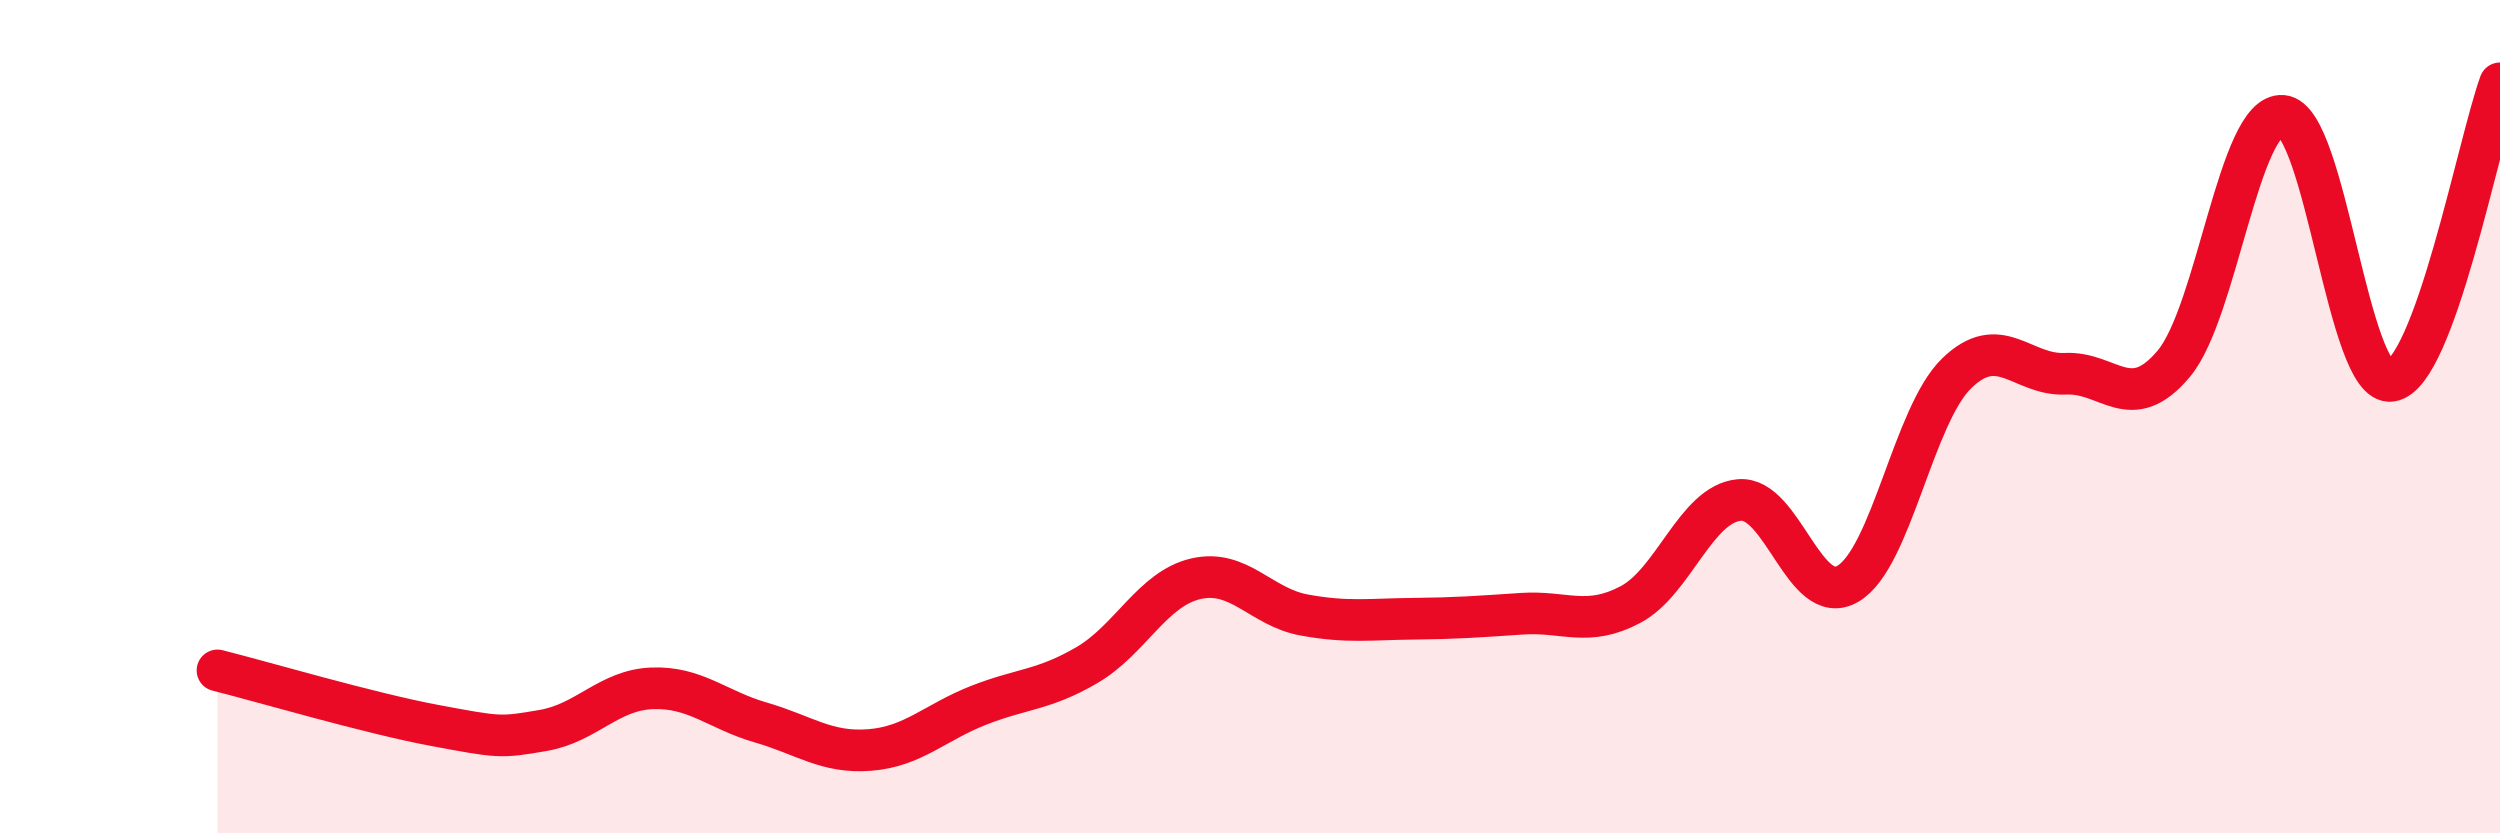
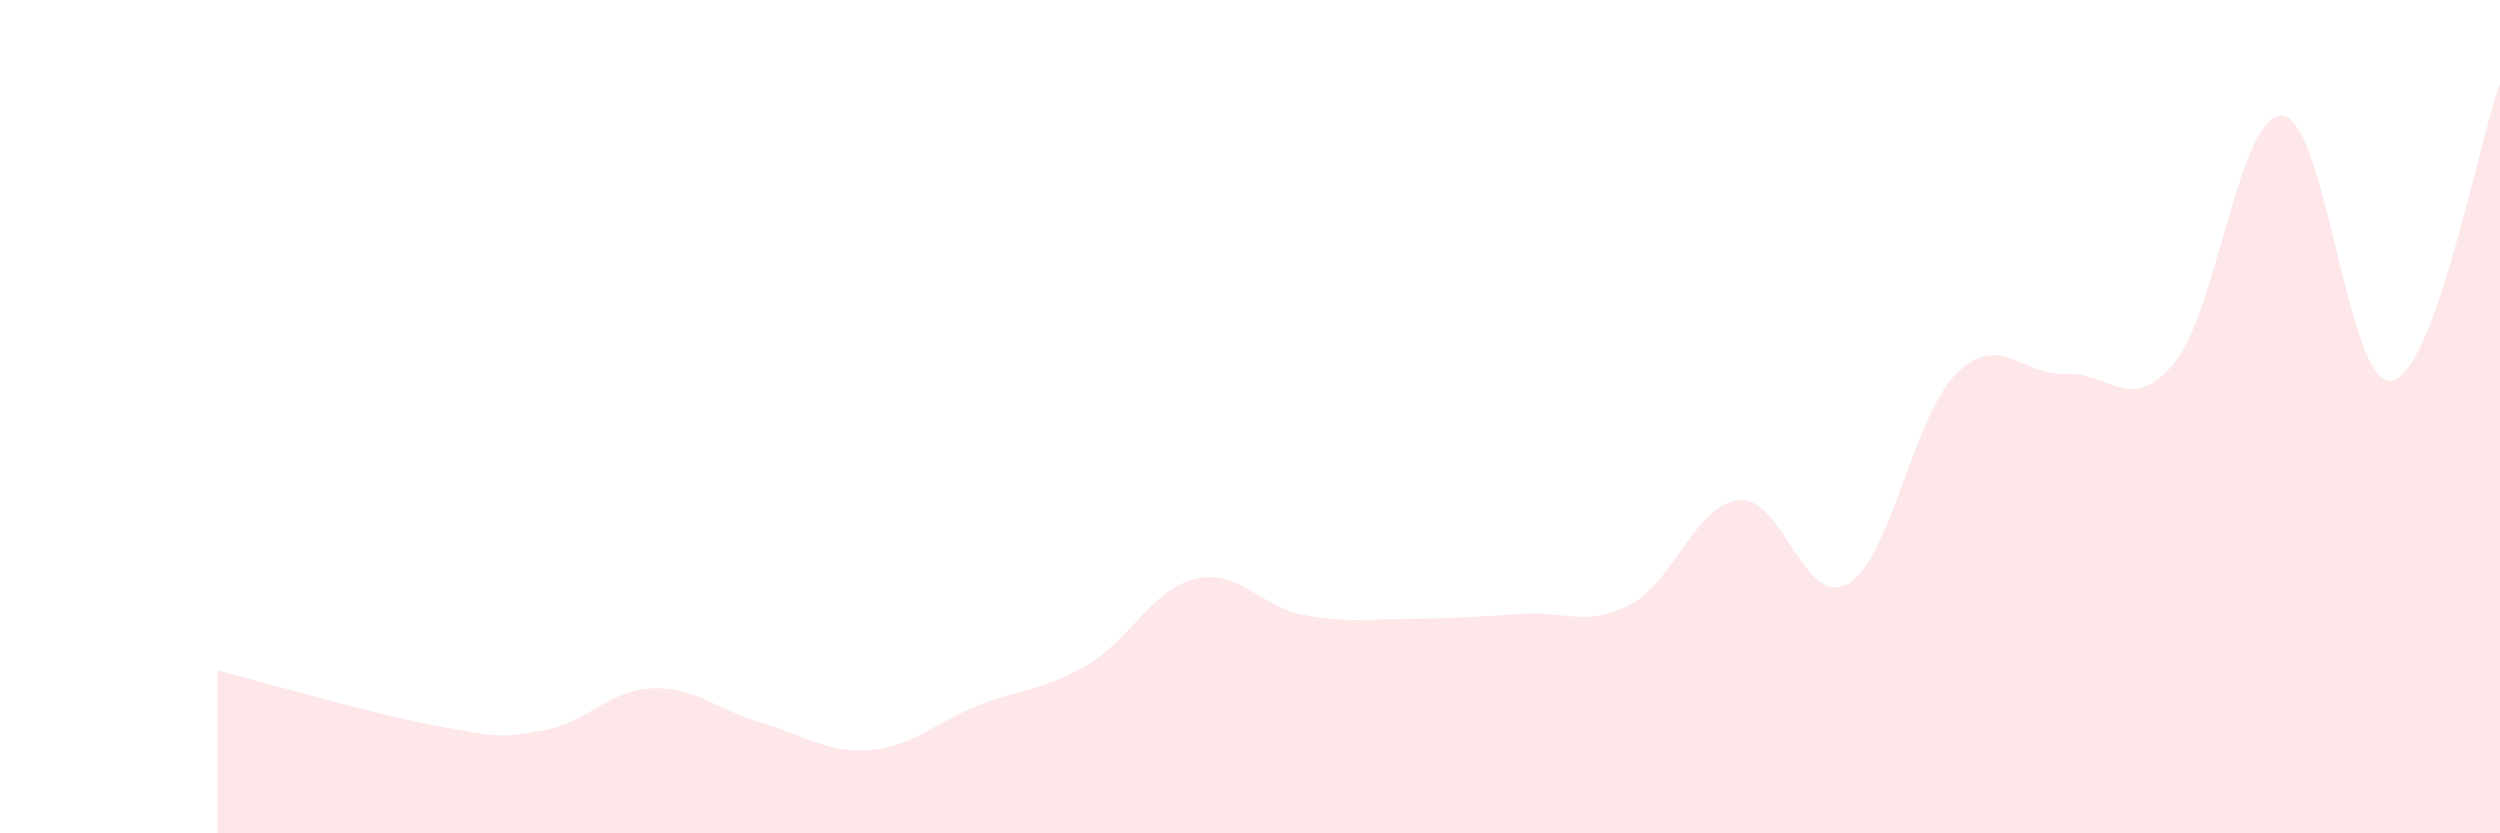
<svg xmlns="http://www.w3.org/2000/svg" width="60" height="20" viewBox="0 0 60 20">
  <path d="M 5.22,16.09 C 6.26,16.35 8.87,17.12 10.43,17.41 C 11.99,17.7 12,17.71 13.04,17.53 C 14.08,17.35 14.61,16.56 15.65,16.52 C 16.69,16.48 17.22,17.04 18.26,17.34 C 19.3,17.64 19.83,18.08 20.87,18 C 21.91,17.92 22.44,17.34 23.48,16.93 C 24.52,16.52 25.05,16.57 26.09,15.96 C 27.13,15.35 27.66,14.13 28.7,13.89 C 29.74,13.65 30.26,14.57 31.3,14.76 C 32.34,14.95 32.87,14.86 33.91,14.85 C 34.95,14.84 35.48,14.8 36.52,14.73 C 37.56,14.66 38.09,15.06 39.13,14.51 C 40.17,13.96 40.7,12.1 41.74,12 C 42.78,11.9 43.31,14.62 44.35,14.01 C 45.39,13.4 45.92,9.97 46.96,8.96 C 48,7.95 48.53,9.02 49.57,8.97 C 50.61,8.92 51.13,9.97 52.17,8.73 C 53.21,7.49 53.74,2.7 54.78,2.78 C 55.82,2.86 56.35,9.3 57.39,9.14 C 58.43,8.98 59.48,3.43 60,2L60 20L5.22 20Z" fill="#EB0A25" opacity="0.1" stroke-linecap="round" stroke-linejoin="round" />
-   <path d="M 5.22,16.09 C 6.26,16.35 8.87,17.12 10.43,17.41 C 11.99,17.7 12,17.71 13.04,17.53 C 14.08,17.35 14.61,16.56 15.65,16.52 C 16.69,16.48 17.22,17.04 18.26,17.34 C 19.3,17.64 19.83,18.08 20.87,18 C 21.91,17.92 22.44,17.34 23.48,16.93 C 24.52,16.52 25.05,16.57 26.09,15.96 C 27.13,15.35 27.66,14.13 28.7,13.89 C 29.74,13.65 30.26,14.57 31.3,14.76 C 32.34,14.95 32.87,14.86 33.91,14.85 C 34.95,14.84 35.48,14.8 36.52,14.73 C 37.56,14.66 38.09,15.06 39.13,14.51 C 40.17,13.96 40.7,12.1 41.74,12 C 42.78,11.9 43.31,14.62 44.35,14.01 C 45.39,13.4 45.92,9.97 46.96,8.96 C 48,7.95 48.53,9.02 49.57,8.97 C 50.61,8.92 51.13,9.97 52.17,8.73 C 53.21,7.49 53.74,2.7 54.78,2.78 C 55.82,2.86 56.35,9.3 57.39,9.14 C 58.43,8.98 59.48,3.43 60,2" stroke="#EB0A25" stroke-width="1" fill="none" stroke-linecap="round" stroke-linejoin="round" />
</svg>